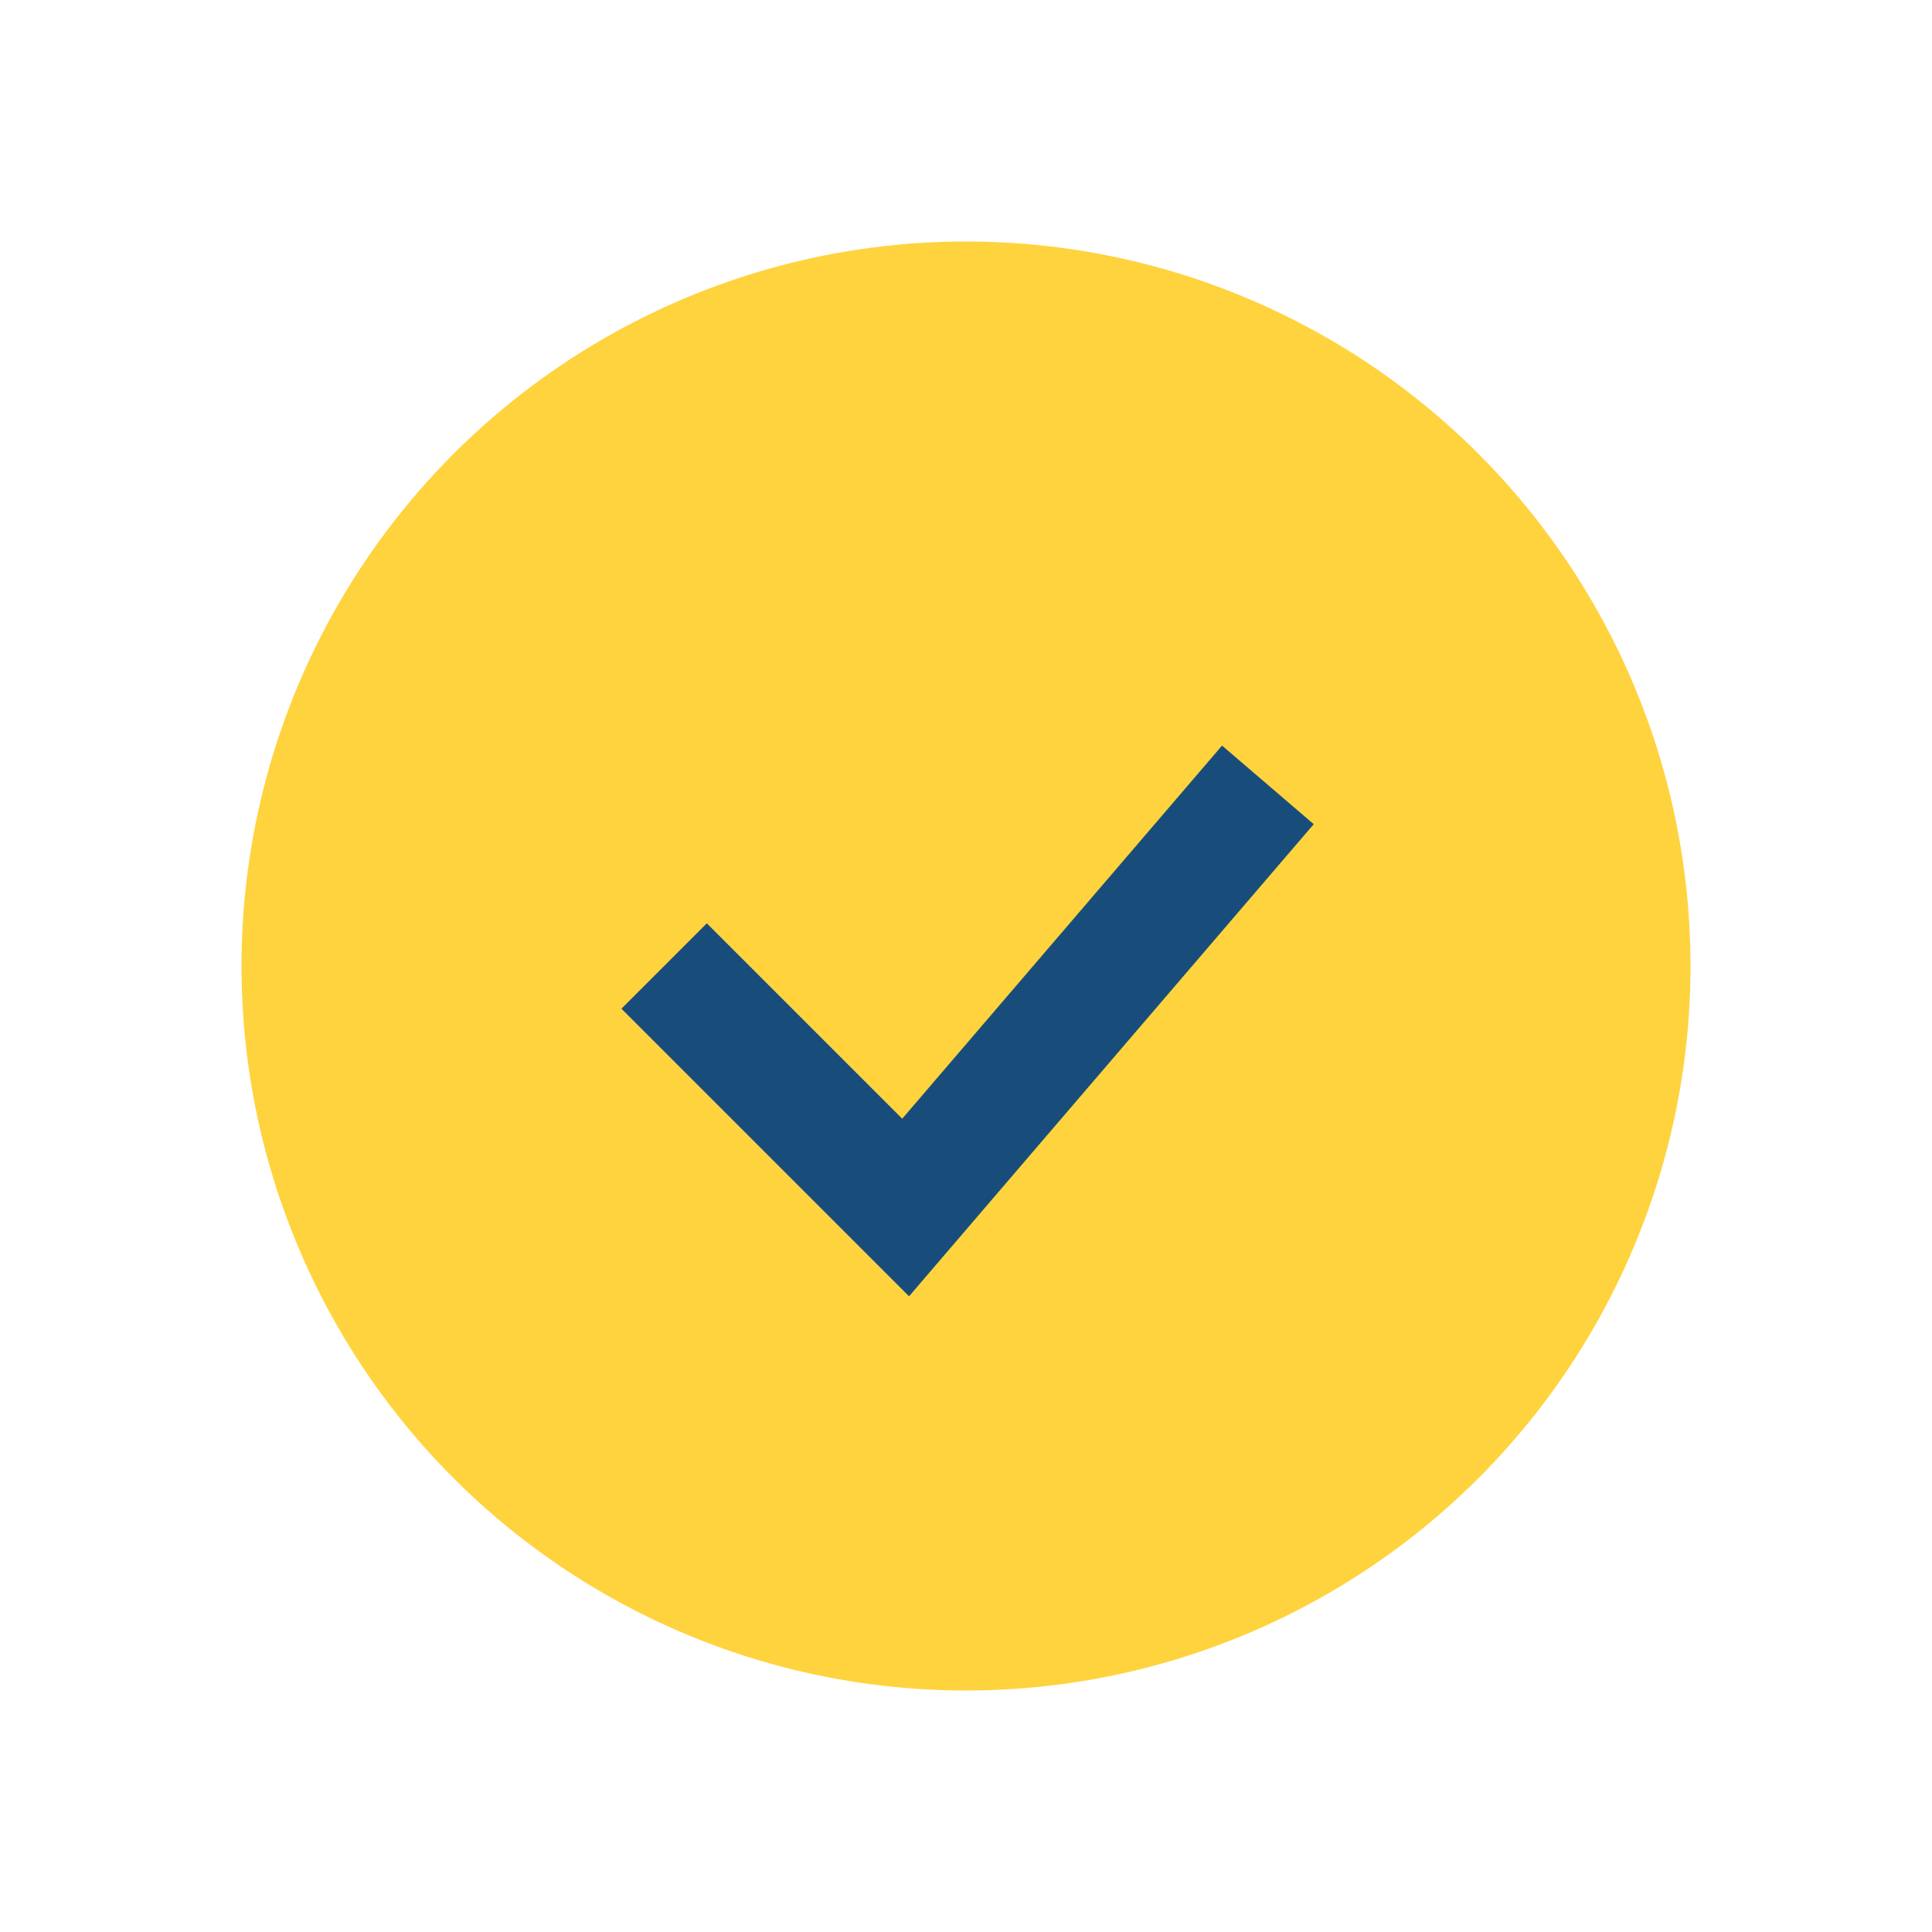
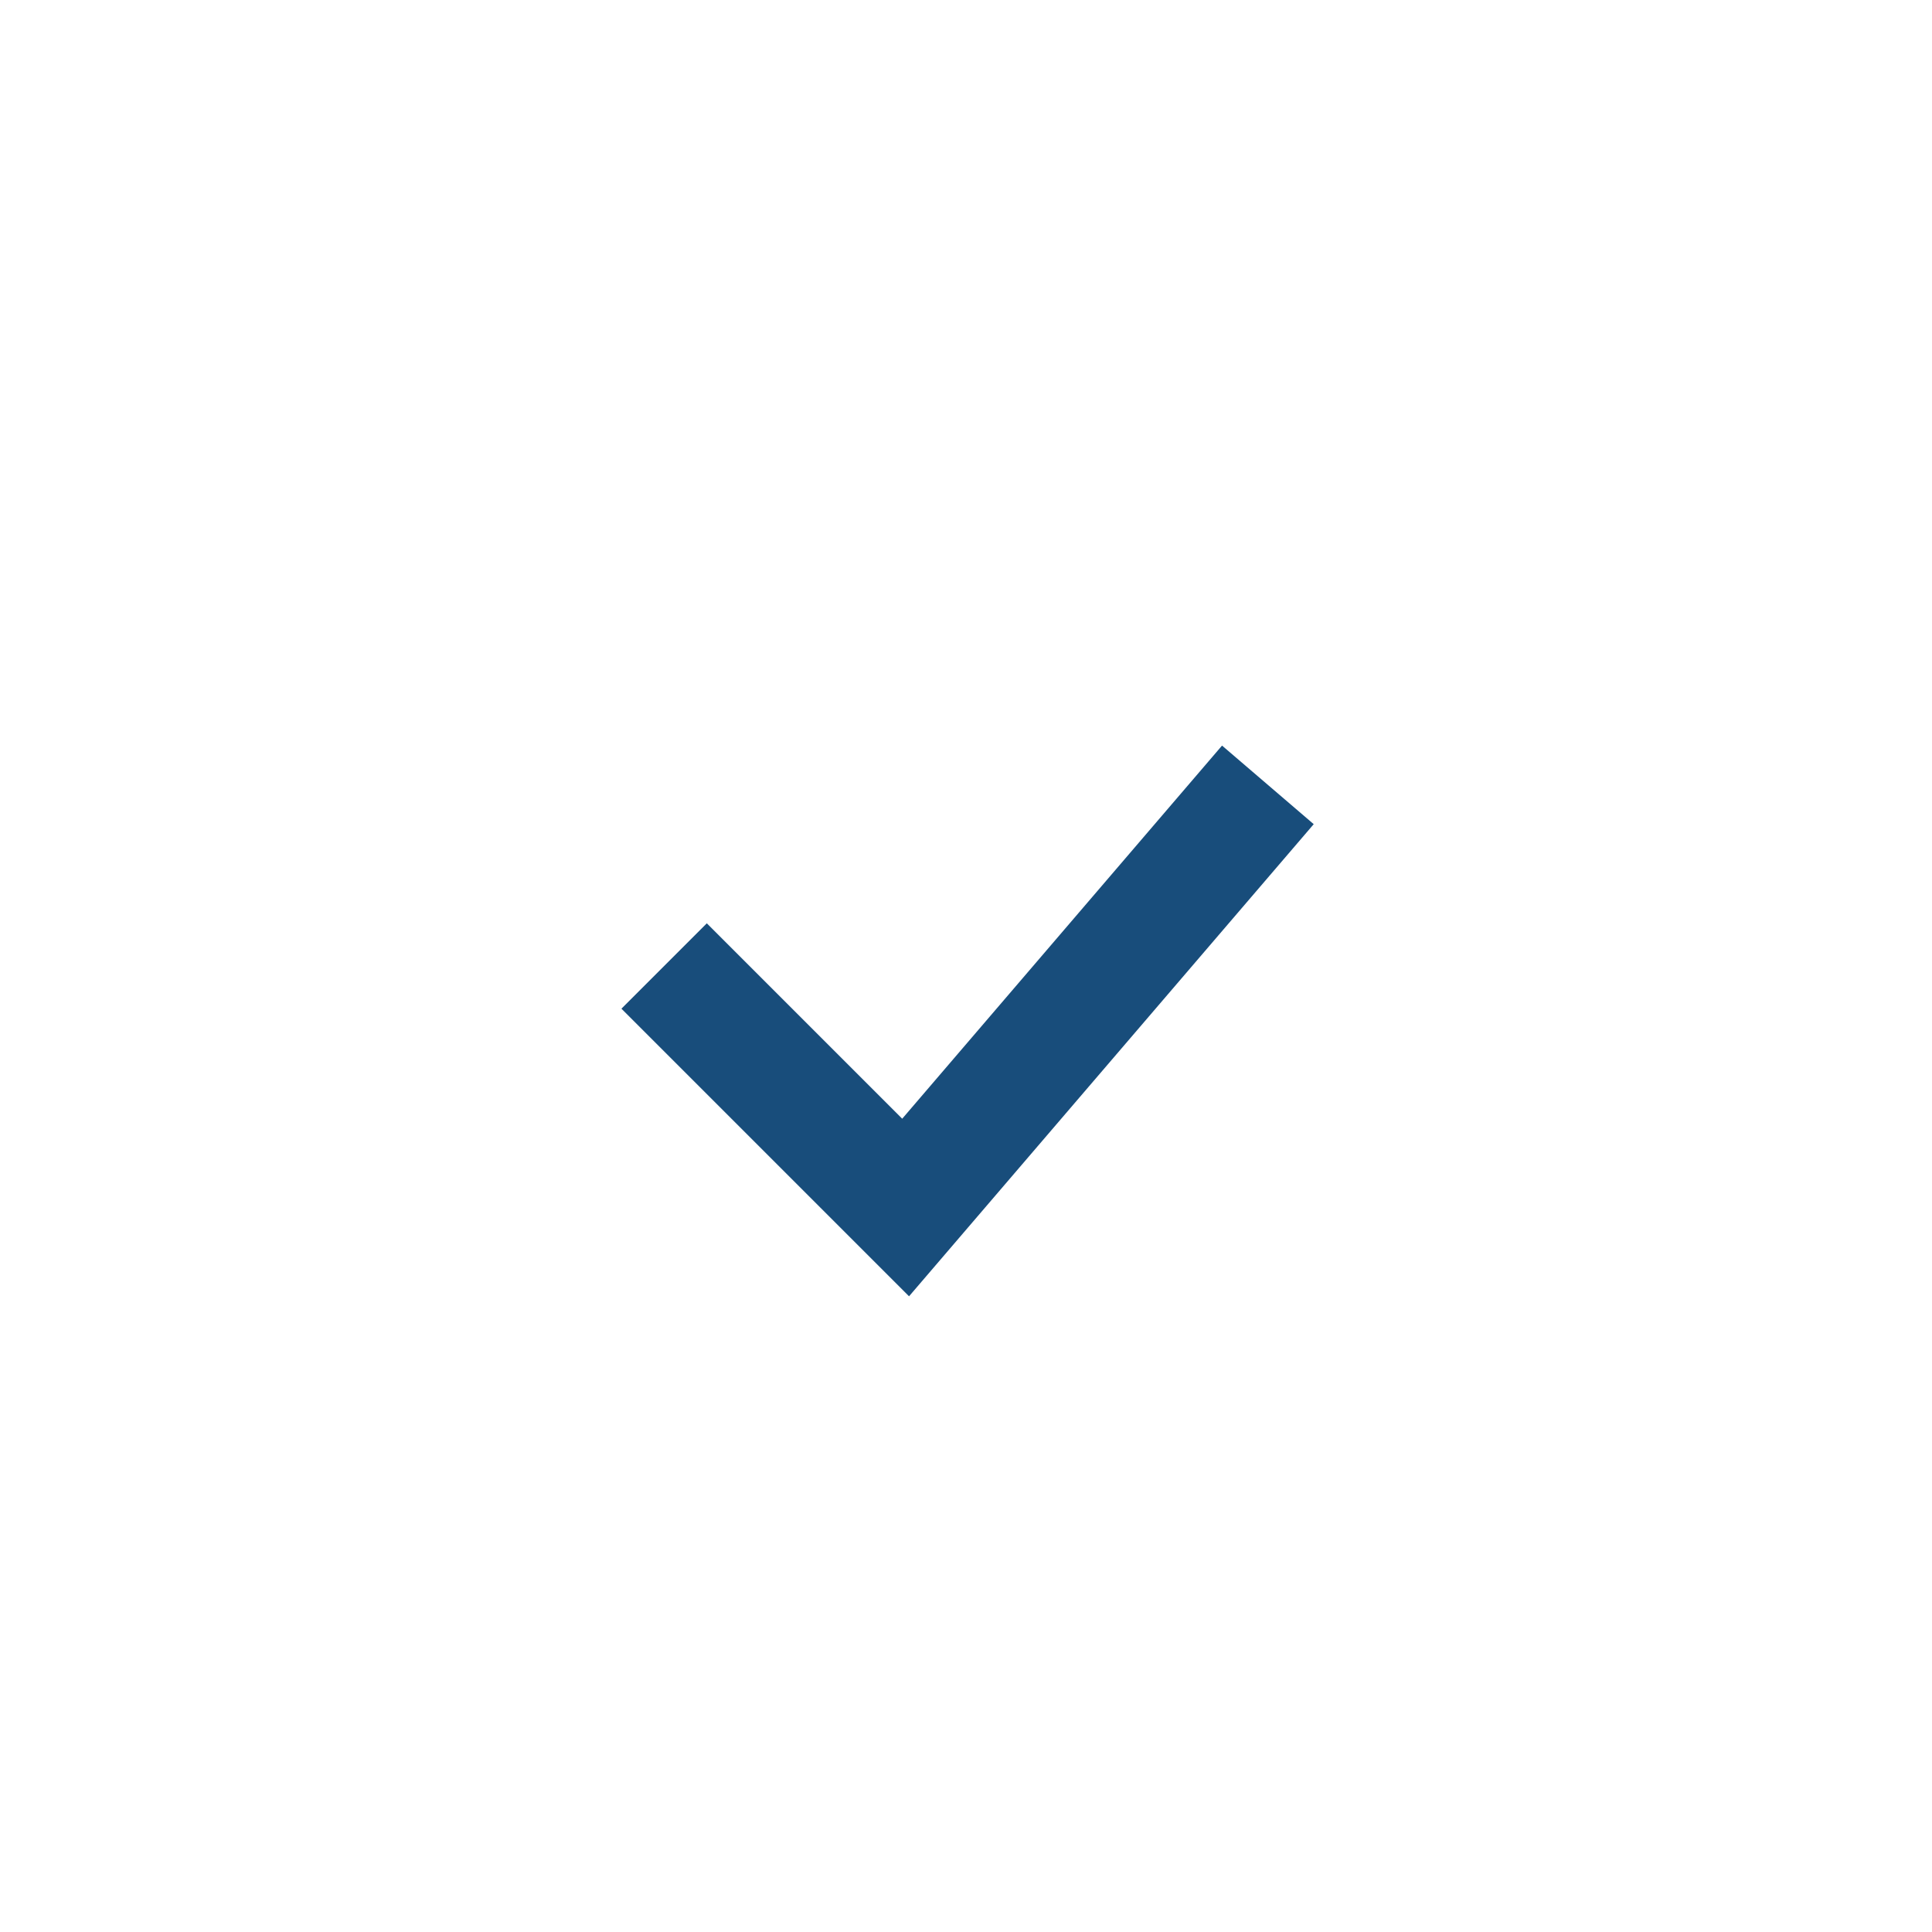
<svg xmlns="http://www.w3.org/2000/svg" width="32" height="32" viewBox="0 0 32 32">
-   <circle cx="16" cy="16" r="12" fill="#FFD33D" />
  <path d="M11 16l4 4 6-7" stroke="#184D7B" stroke-width="2" fill="none" />
</svg>